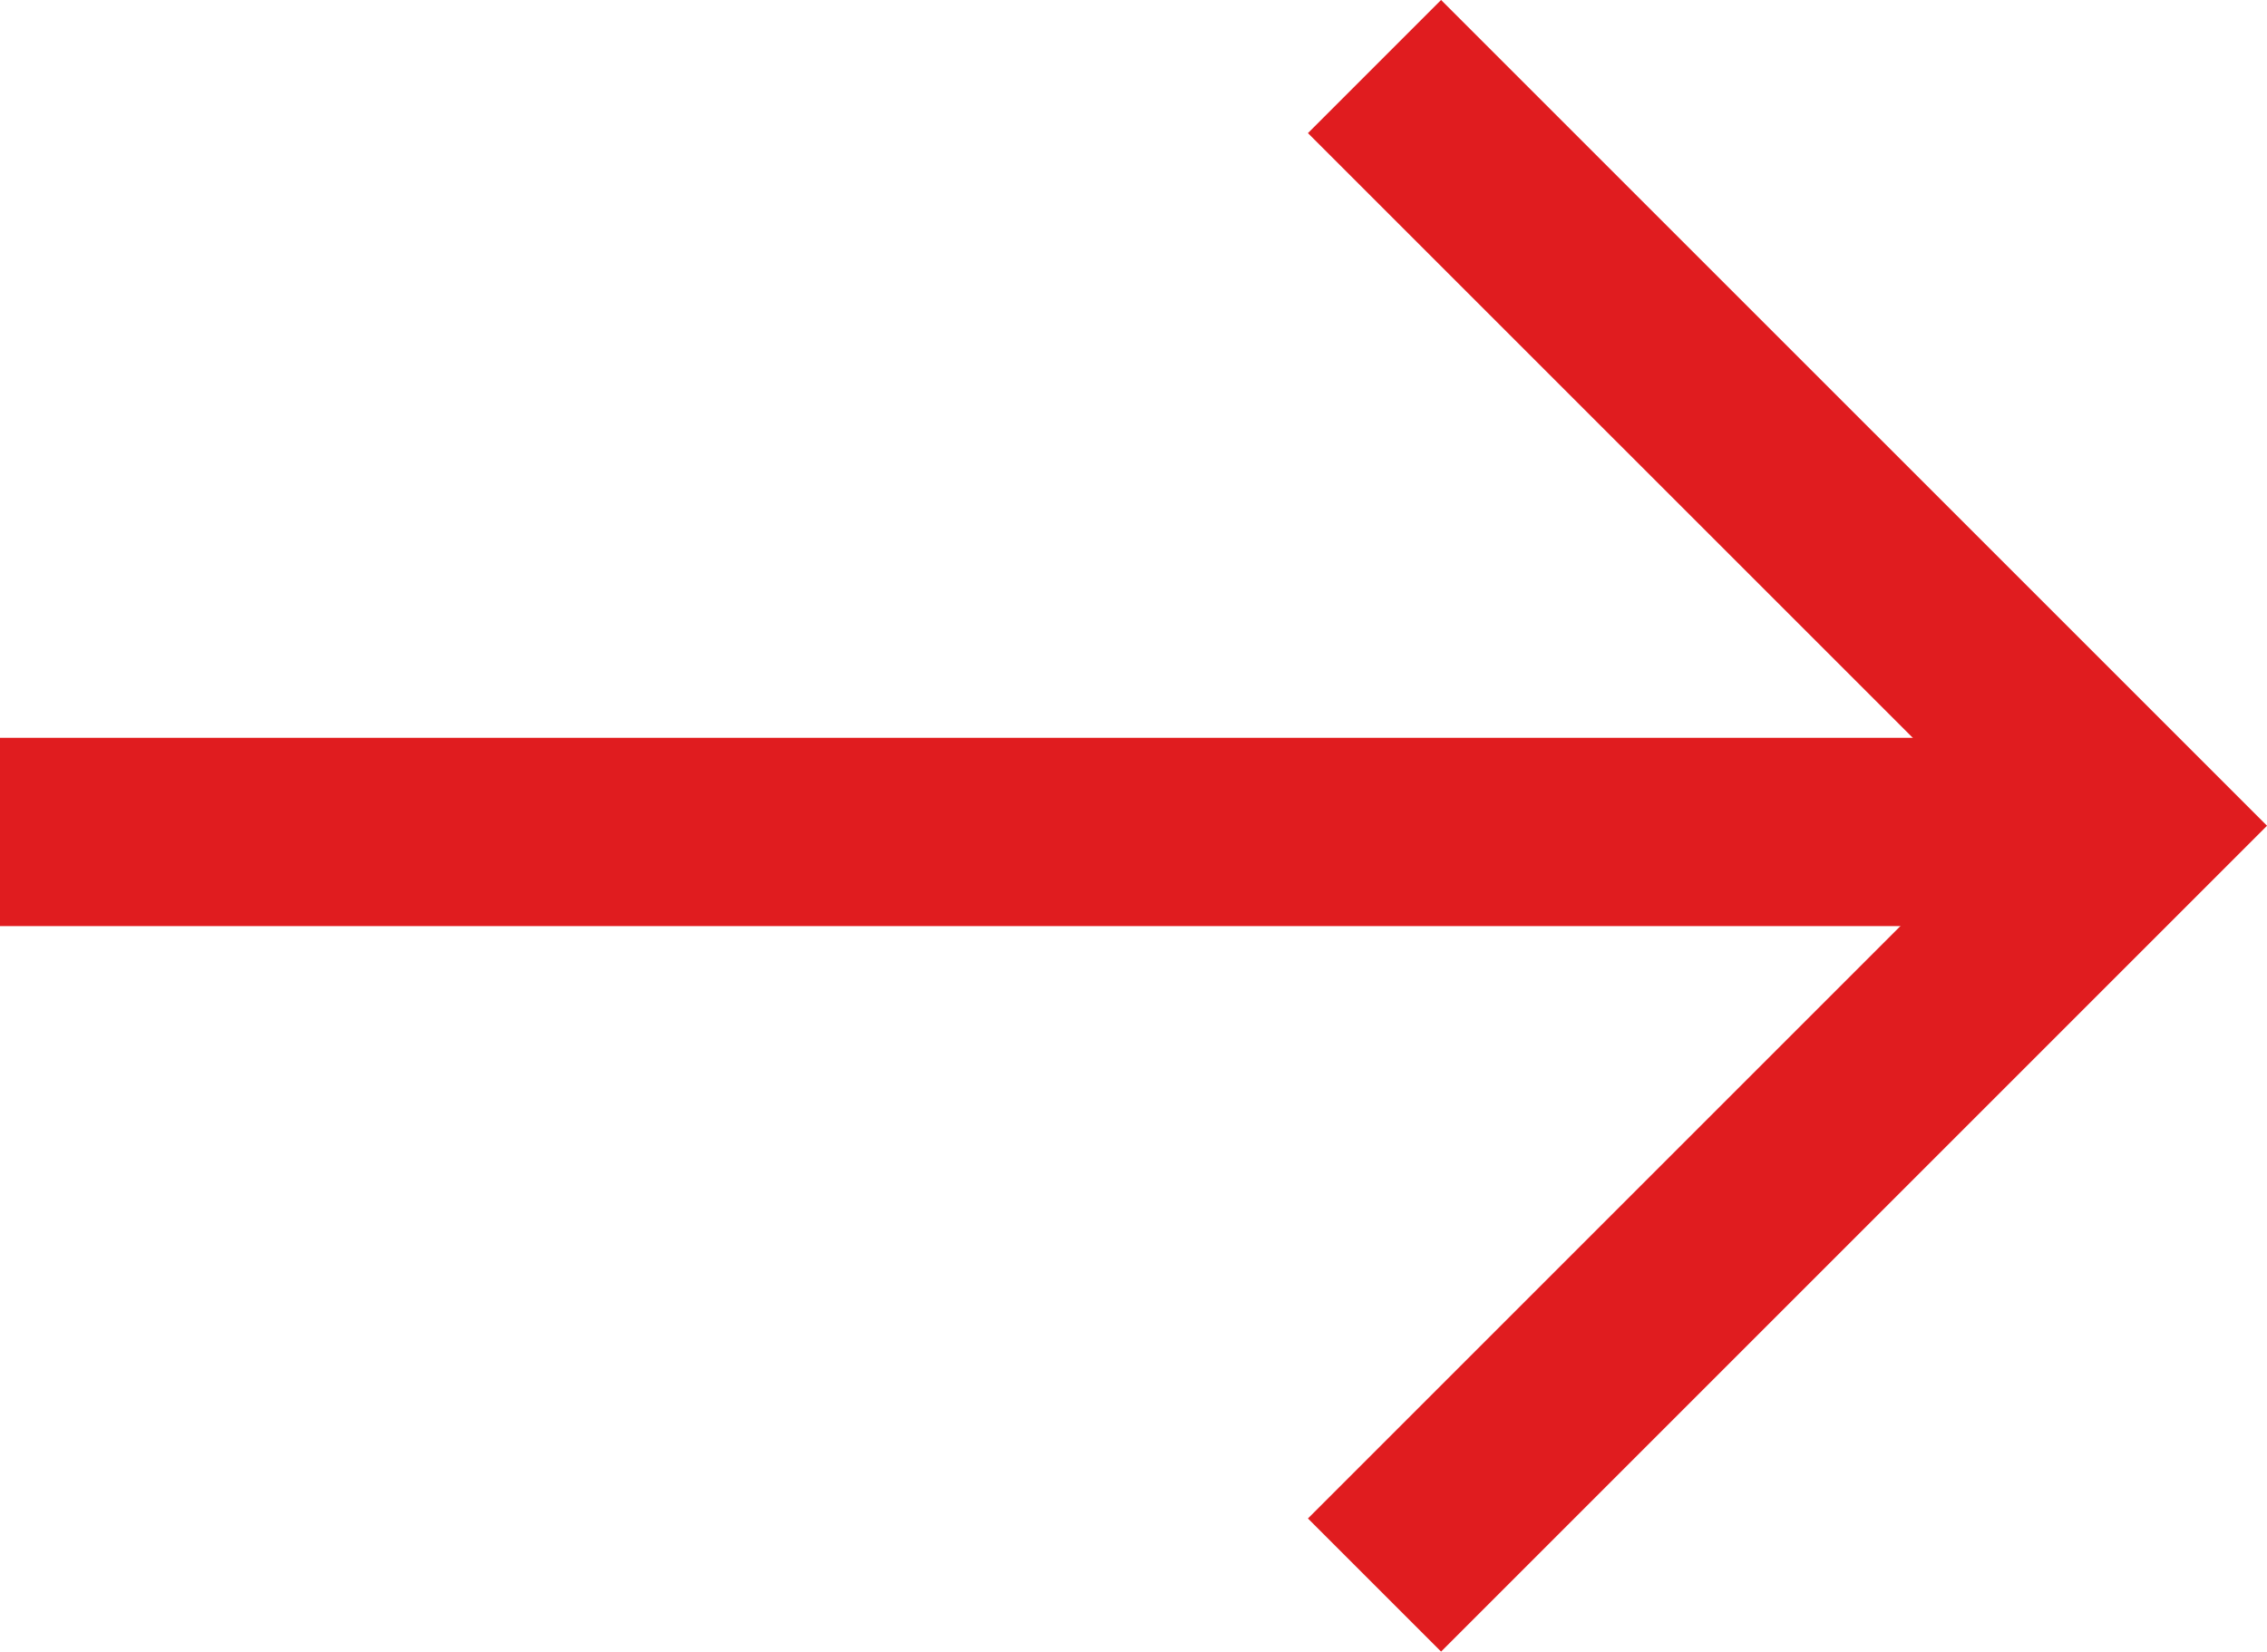
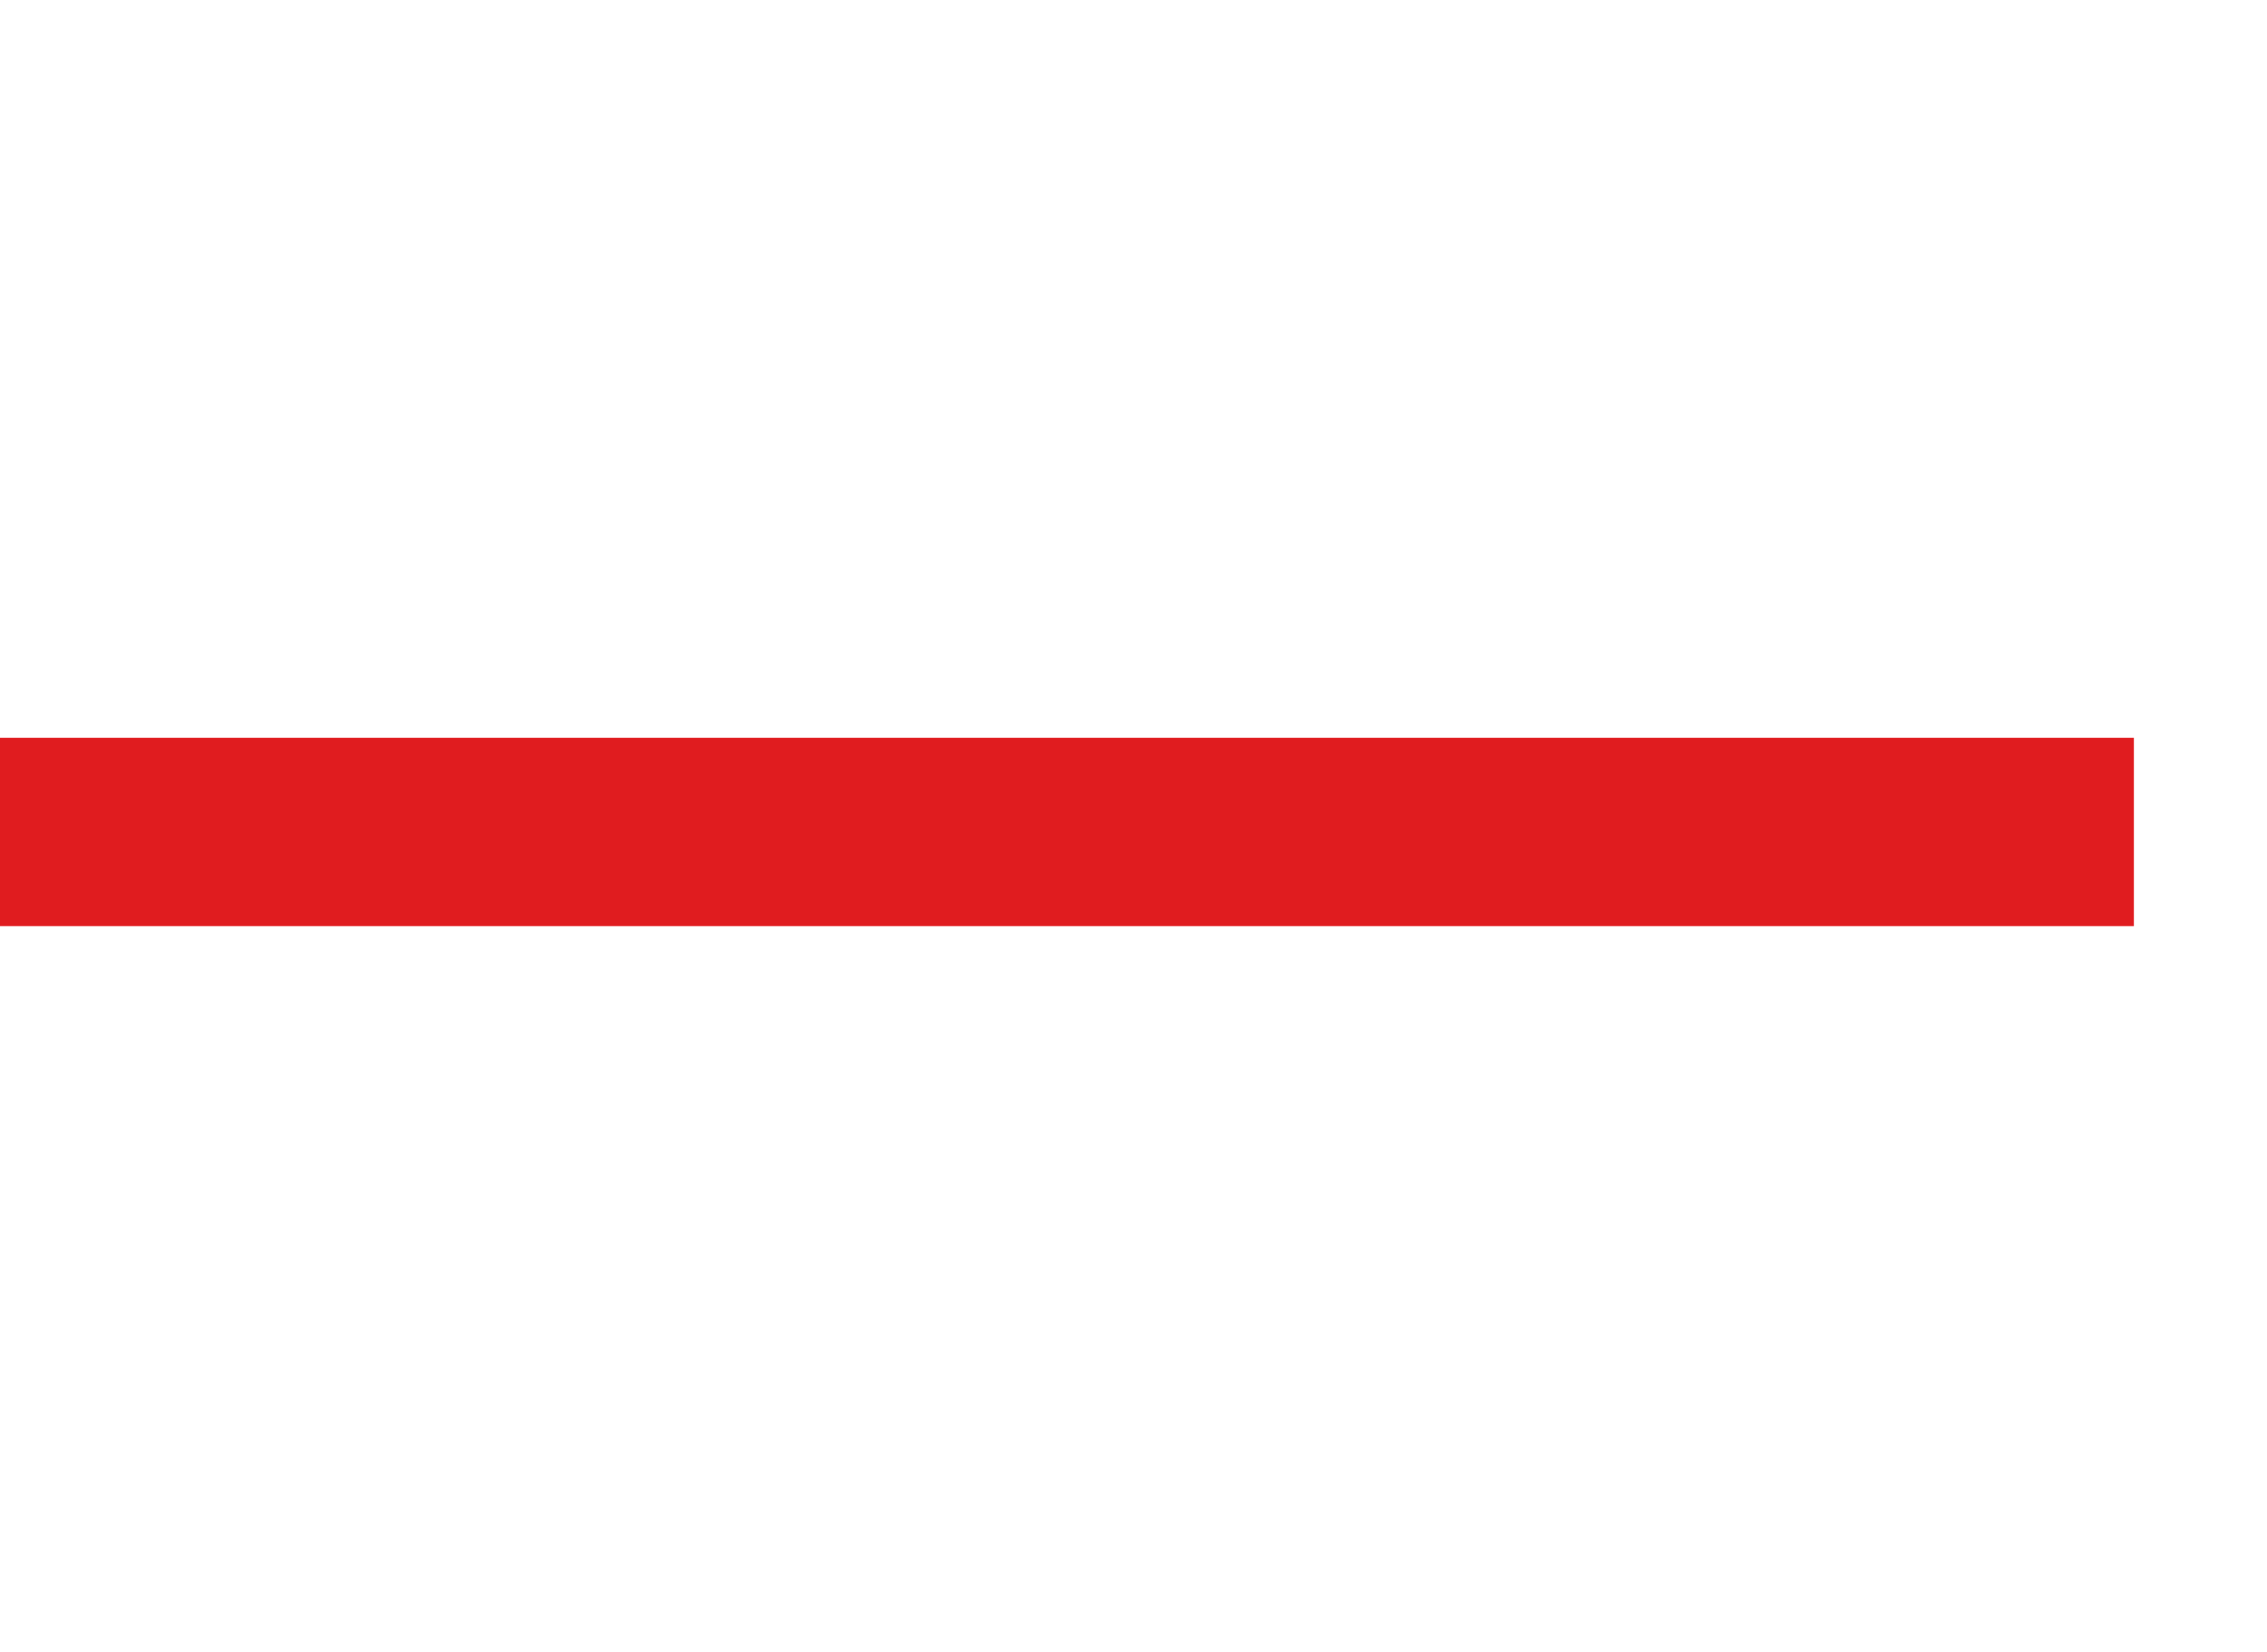
<svg xmlns="http://www.w3.org/2000/svg" width="24.08" height="17.545" viewBox="0 0 24.08 17.545">
  <g id="Group_409" data-name="Group 409" transform="translate(370.166 170.338) rotate(180)">
    <line id="Line_8" data-name="Line 8" x1="22.666" transform="translate(347.5 161.5)" fill="none" stroke="#e01c1f" stroke-width="2" />
-     <path id="Path_173" data-name="Path 173" d="M-3224.862-4414.28l-8.066,8.066,8.066,8.065" transform="translate(3580.428 4567.78)" fill="none" stroke="#e01c1f" stroke-width="2" />
  </g>
</svg>